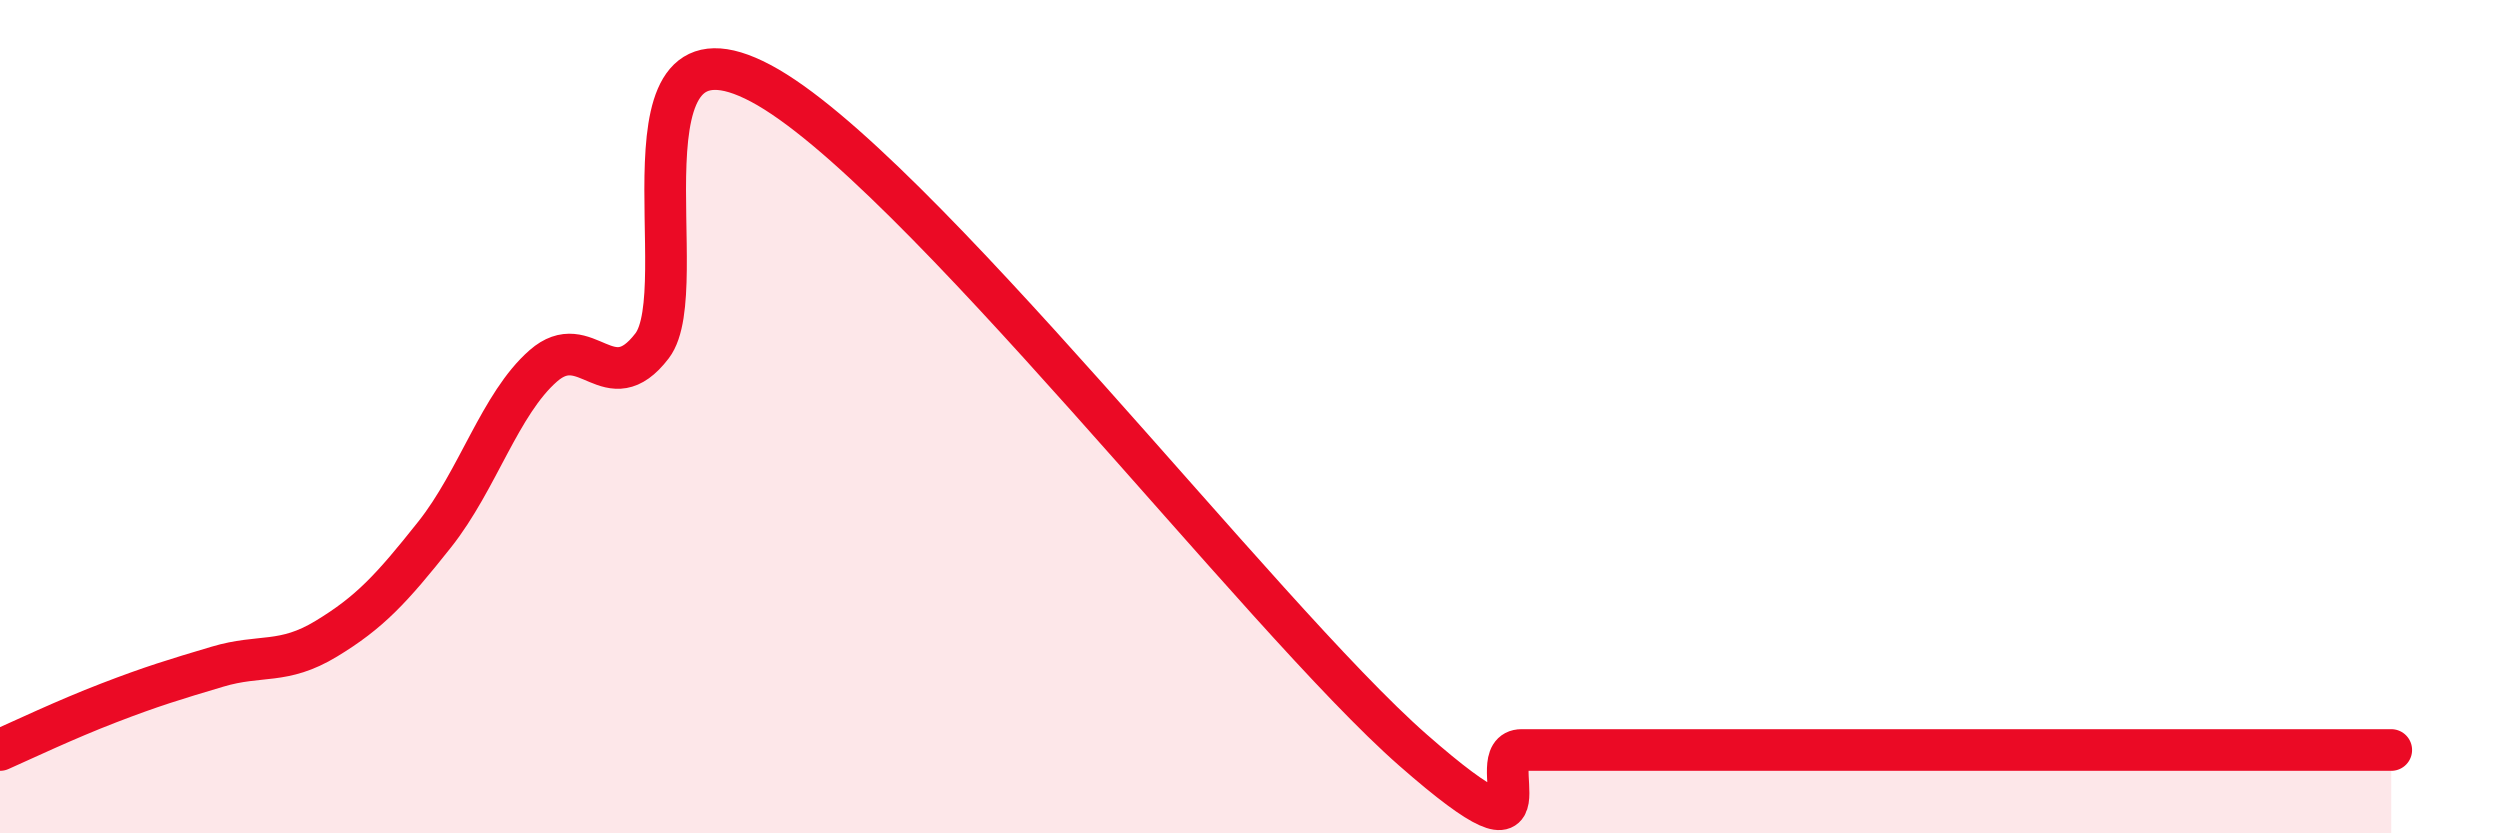
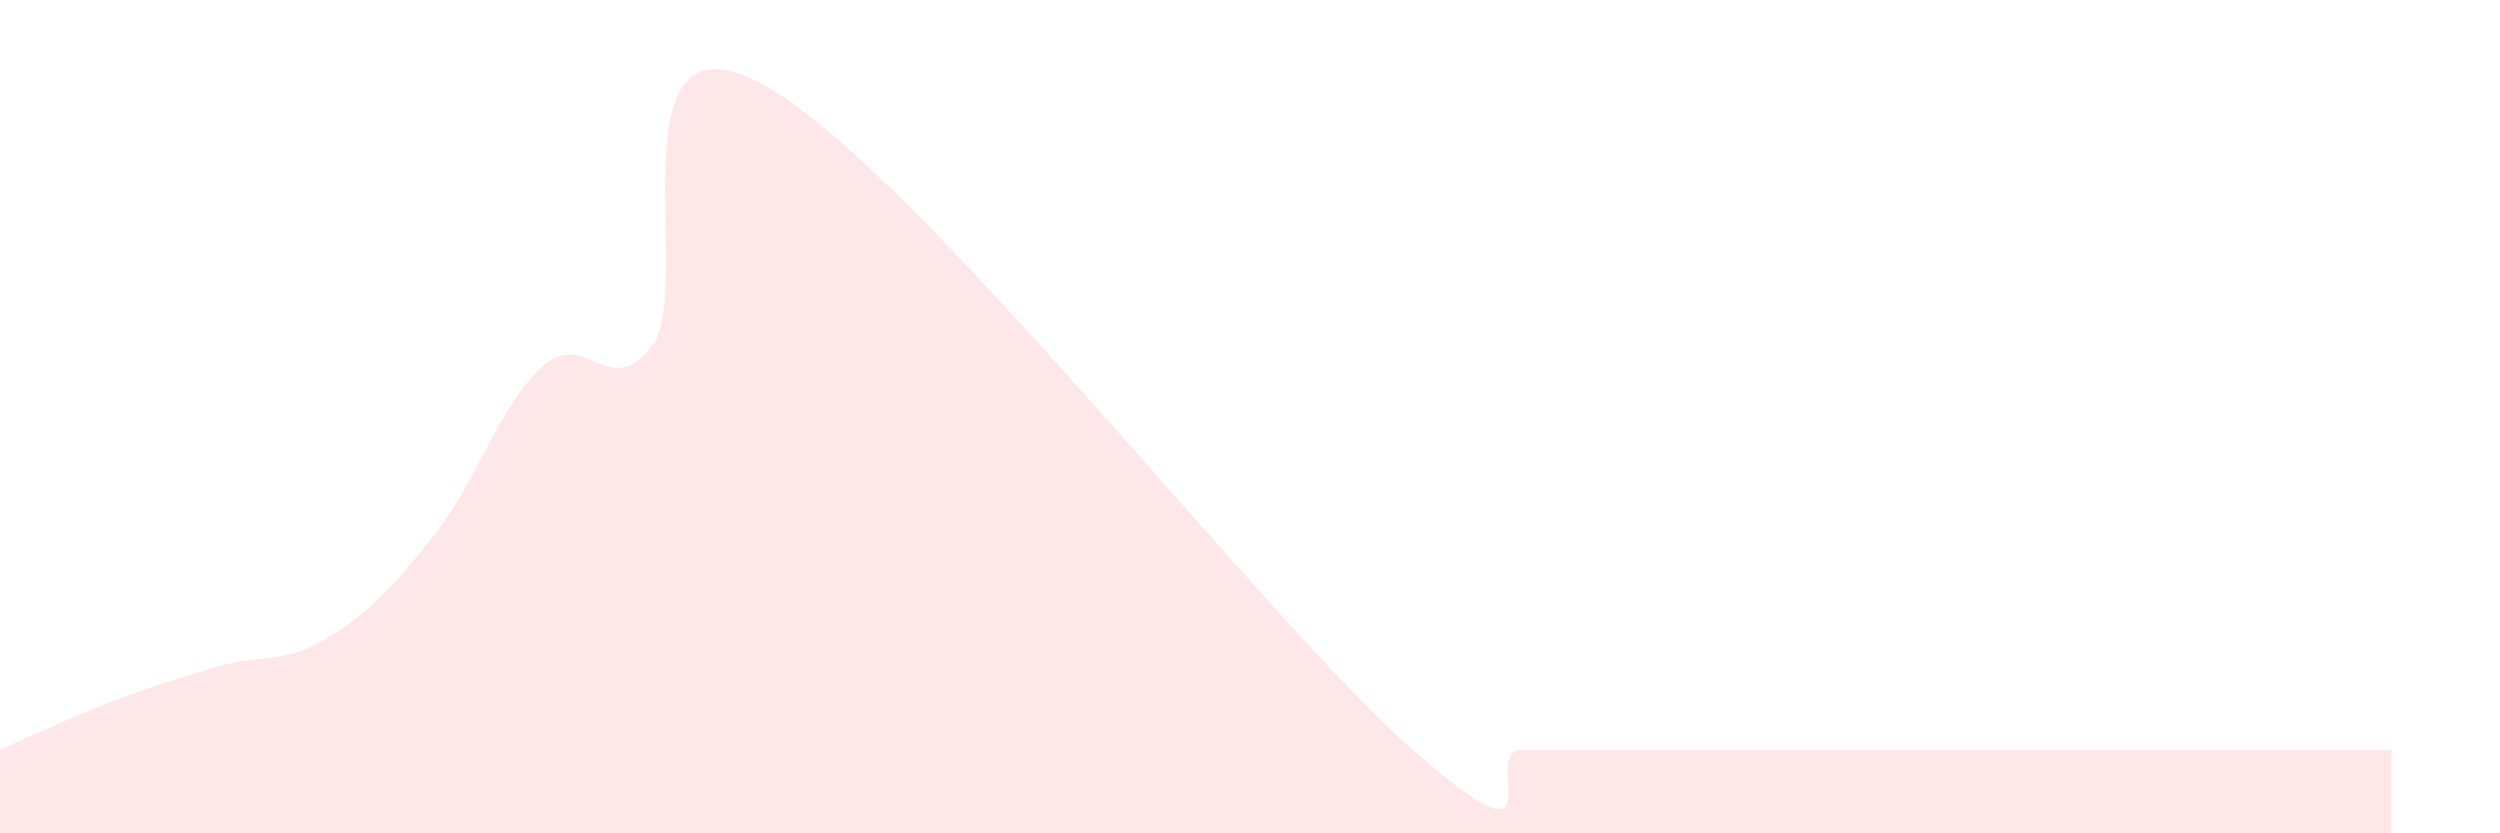
<svg xmlns="http://www.w3.org/2000/svg" width="60" height="20" viewBox="0 0 60 20">
  <path d="M 0,18 C 0.52,17.77 1.57,17.27 2.61,16.87 C 3.65,16.47 4.18,16.31 5.22,16 C 6.26,15.69 6.79,15.96 7.83,15.33 C 8.87,14.7 9.39,14.14 10.43,12.83 C 11.47,11.52 12,9.69 13.04,8.78 C 14.08,7.87 14.61,9.66 15.65,8.3 C 16.69,6.94 14.61,0.06 18.26,2 C 21.91,3.94 30.26,14.8 33.91,18 C 37.56,21.2 35.48,18 36.52,18 C 37.56,18 38.09,18 39.13,18 C 40.17,18 40.7,18 41.74,18 C 42.78,18 43.31,18 44.35,18 C 45.39,18 45.92,18 46.96,18 C 48,18 48.53,18 49.57,18 C 50.61,18 51.13,18 52.17,18 C 53.21,18 53.74,18 54.78,18 C 55.82,18 56.87,18 57.39,18L57.39 20L0 20Z" fill="#EB0A25" opacity="0.1" stroke-linecap="round" stroke-linejoin="round" />
-   <path d="M 0,18 C 0.52,17.77 1.57,17.27 2.61,16.87 C 3.65,16.47 4.18,16.31 5.22,16 C 6.26,15.69 6.79,15.96 7.83,15.33 C 8.87,14.7 9.39,14.14 10.43,12.83 C 11.47,11.52 12,9.69 13.04,8.78 C 14.08,7.87 14.61,9.66 15.65,8.3 C 16.69,6.94 14.61,0.06 18.26,2 C 21.91,3.94 30.26,14.8 33.91,18 C 37.56,21.2 35.48,18 36.52,18 C 37.56,18 38.09,18 39.13,18 C 40.17,18 40.7,18 41.74,18 C 42.78,18 43.31,18 44.35,18 C 45.39,18 45.92,18 46.96,18 C 48,18 48.53,18 49.57,18 C 50.61,18 51.13,18 52.17,18 C 53.21,18 53.74,18 54.78,18 C 55.82,18 56.87,18 57.39,18" stroke="#EB0A25" stroke-width="1" fill="none" stroke-linecap="round" stroke-linejoin="round" />
</svg>